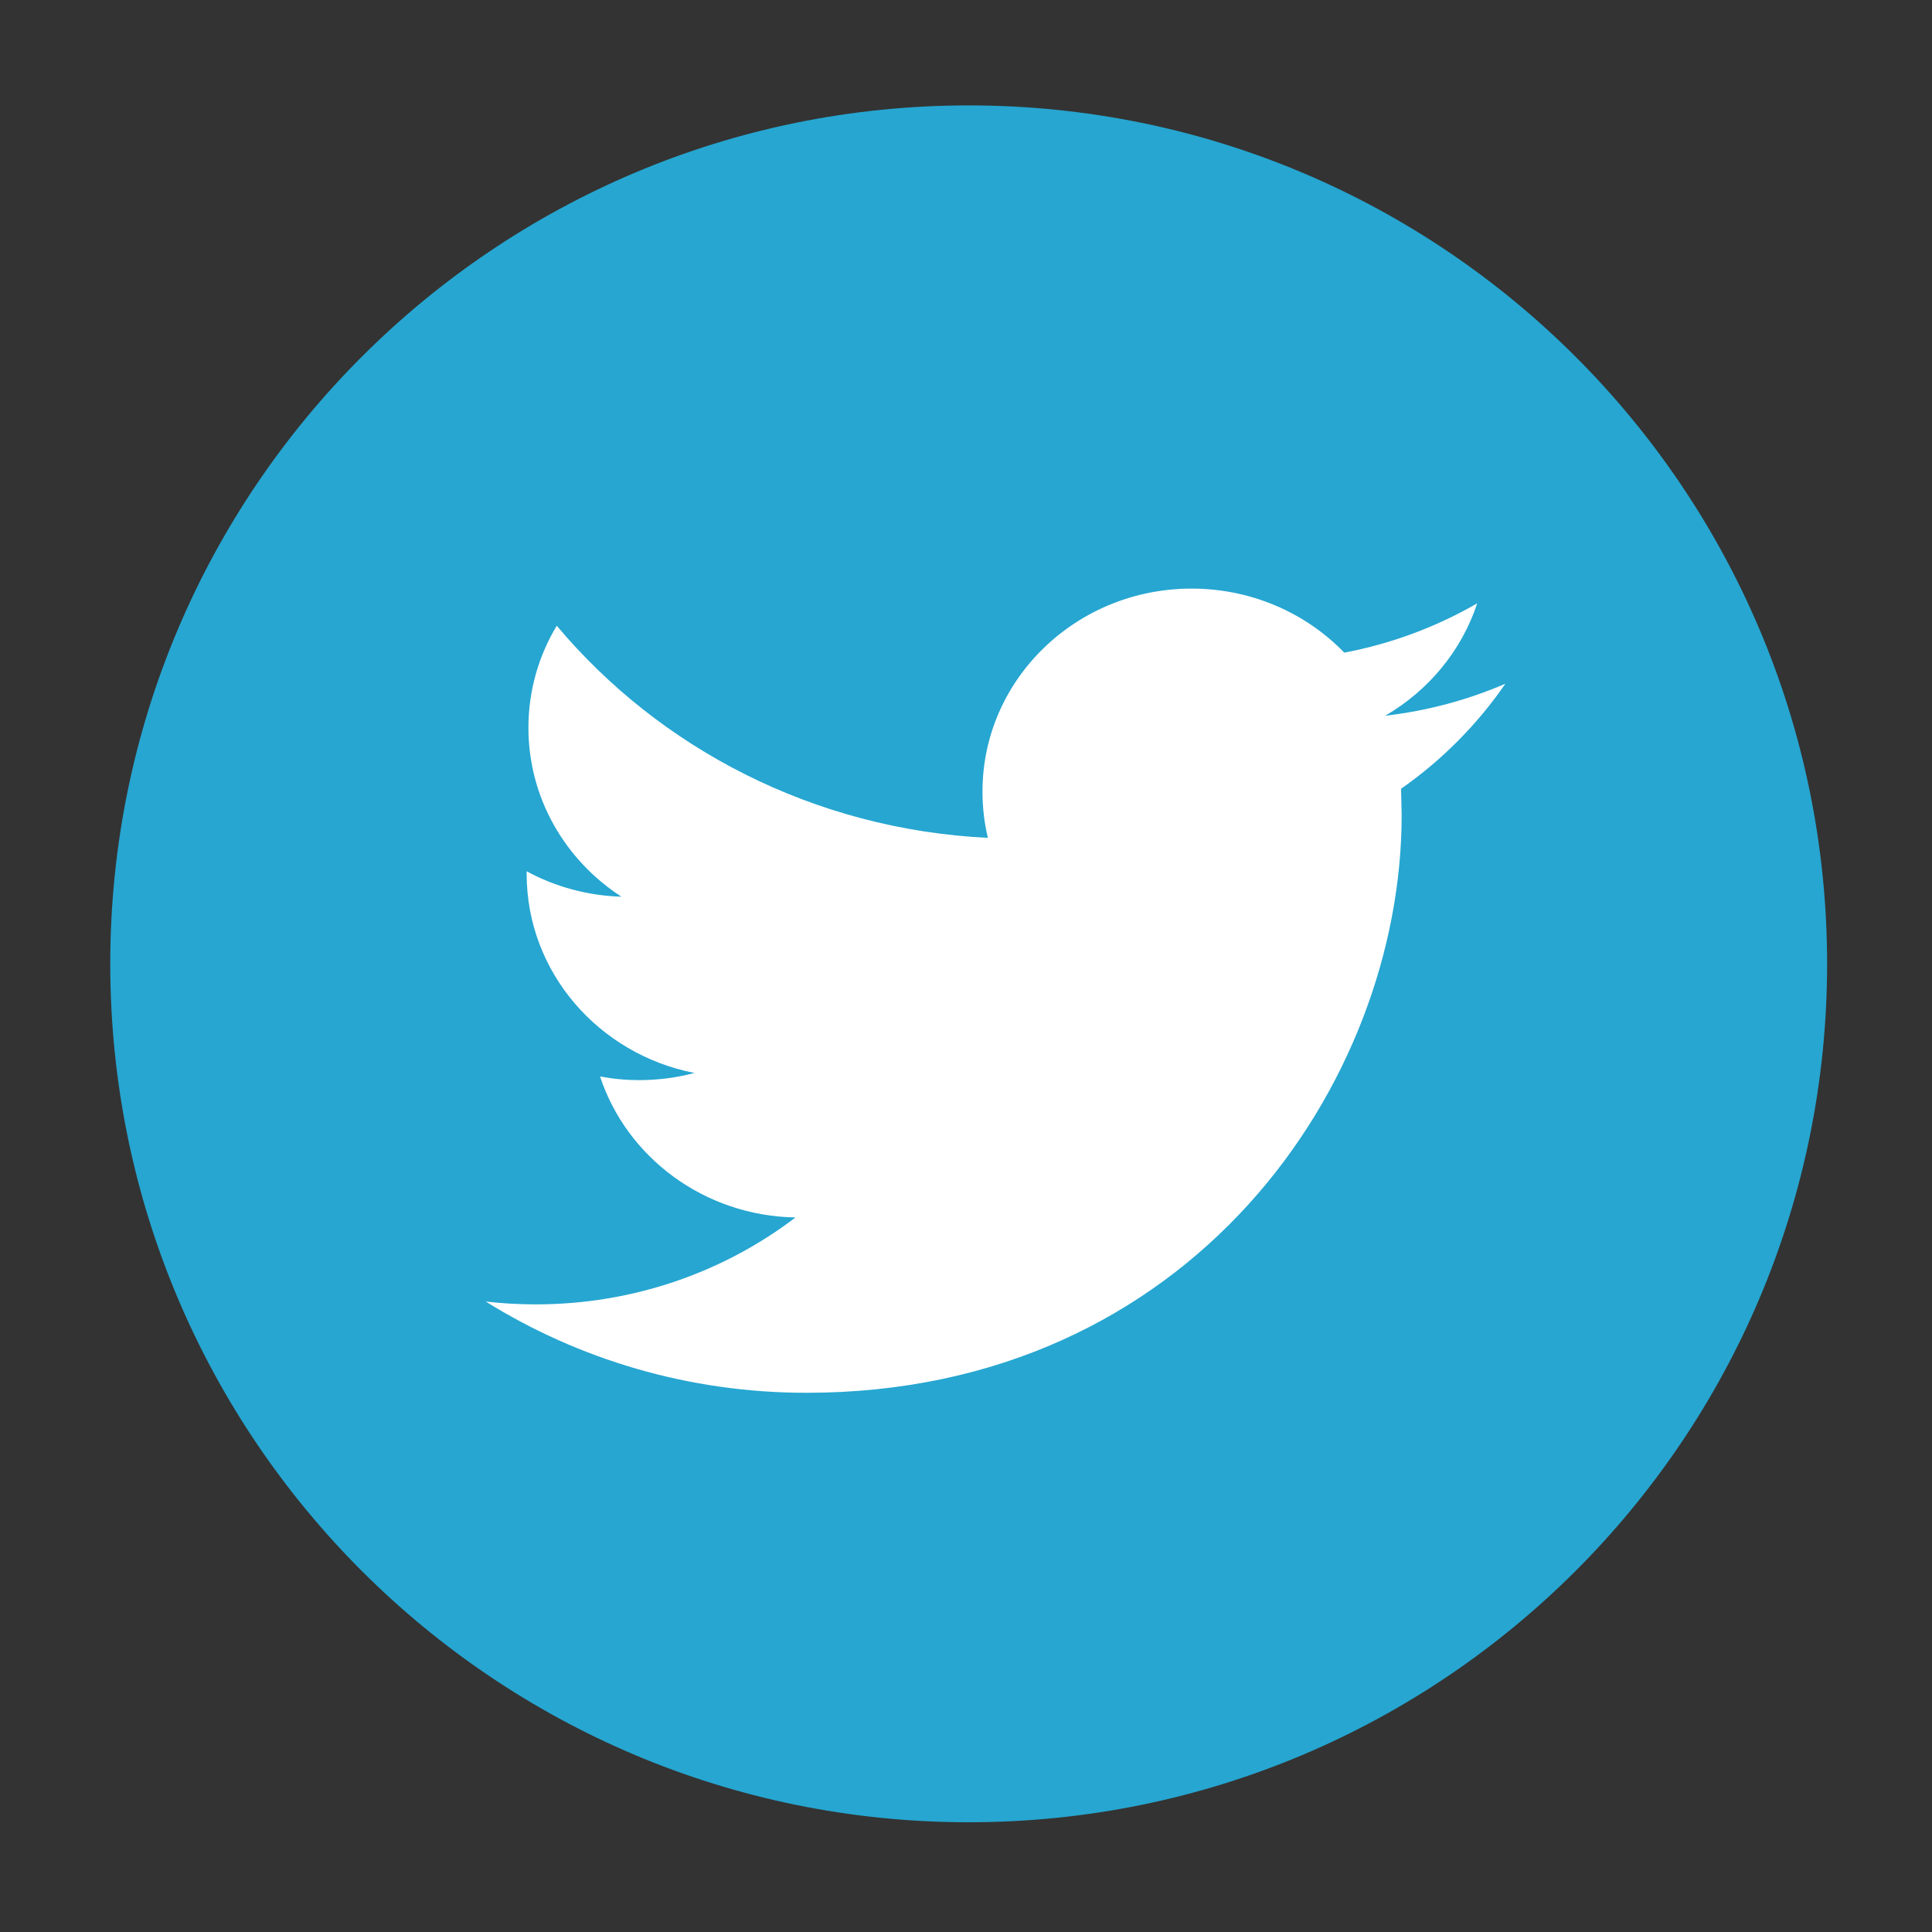
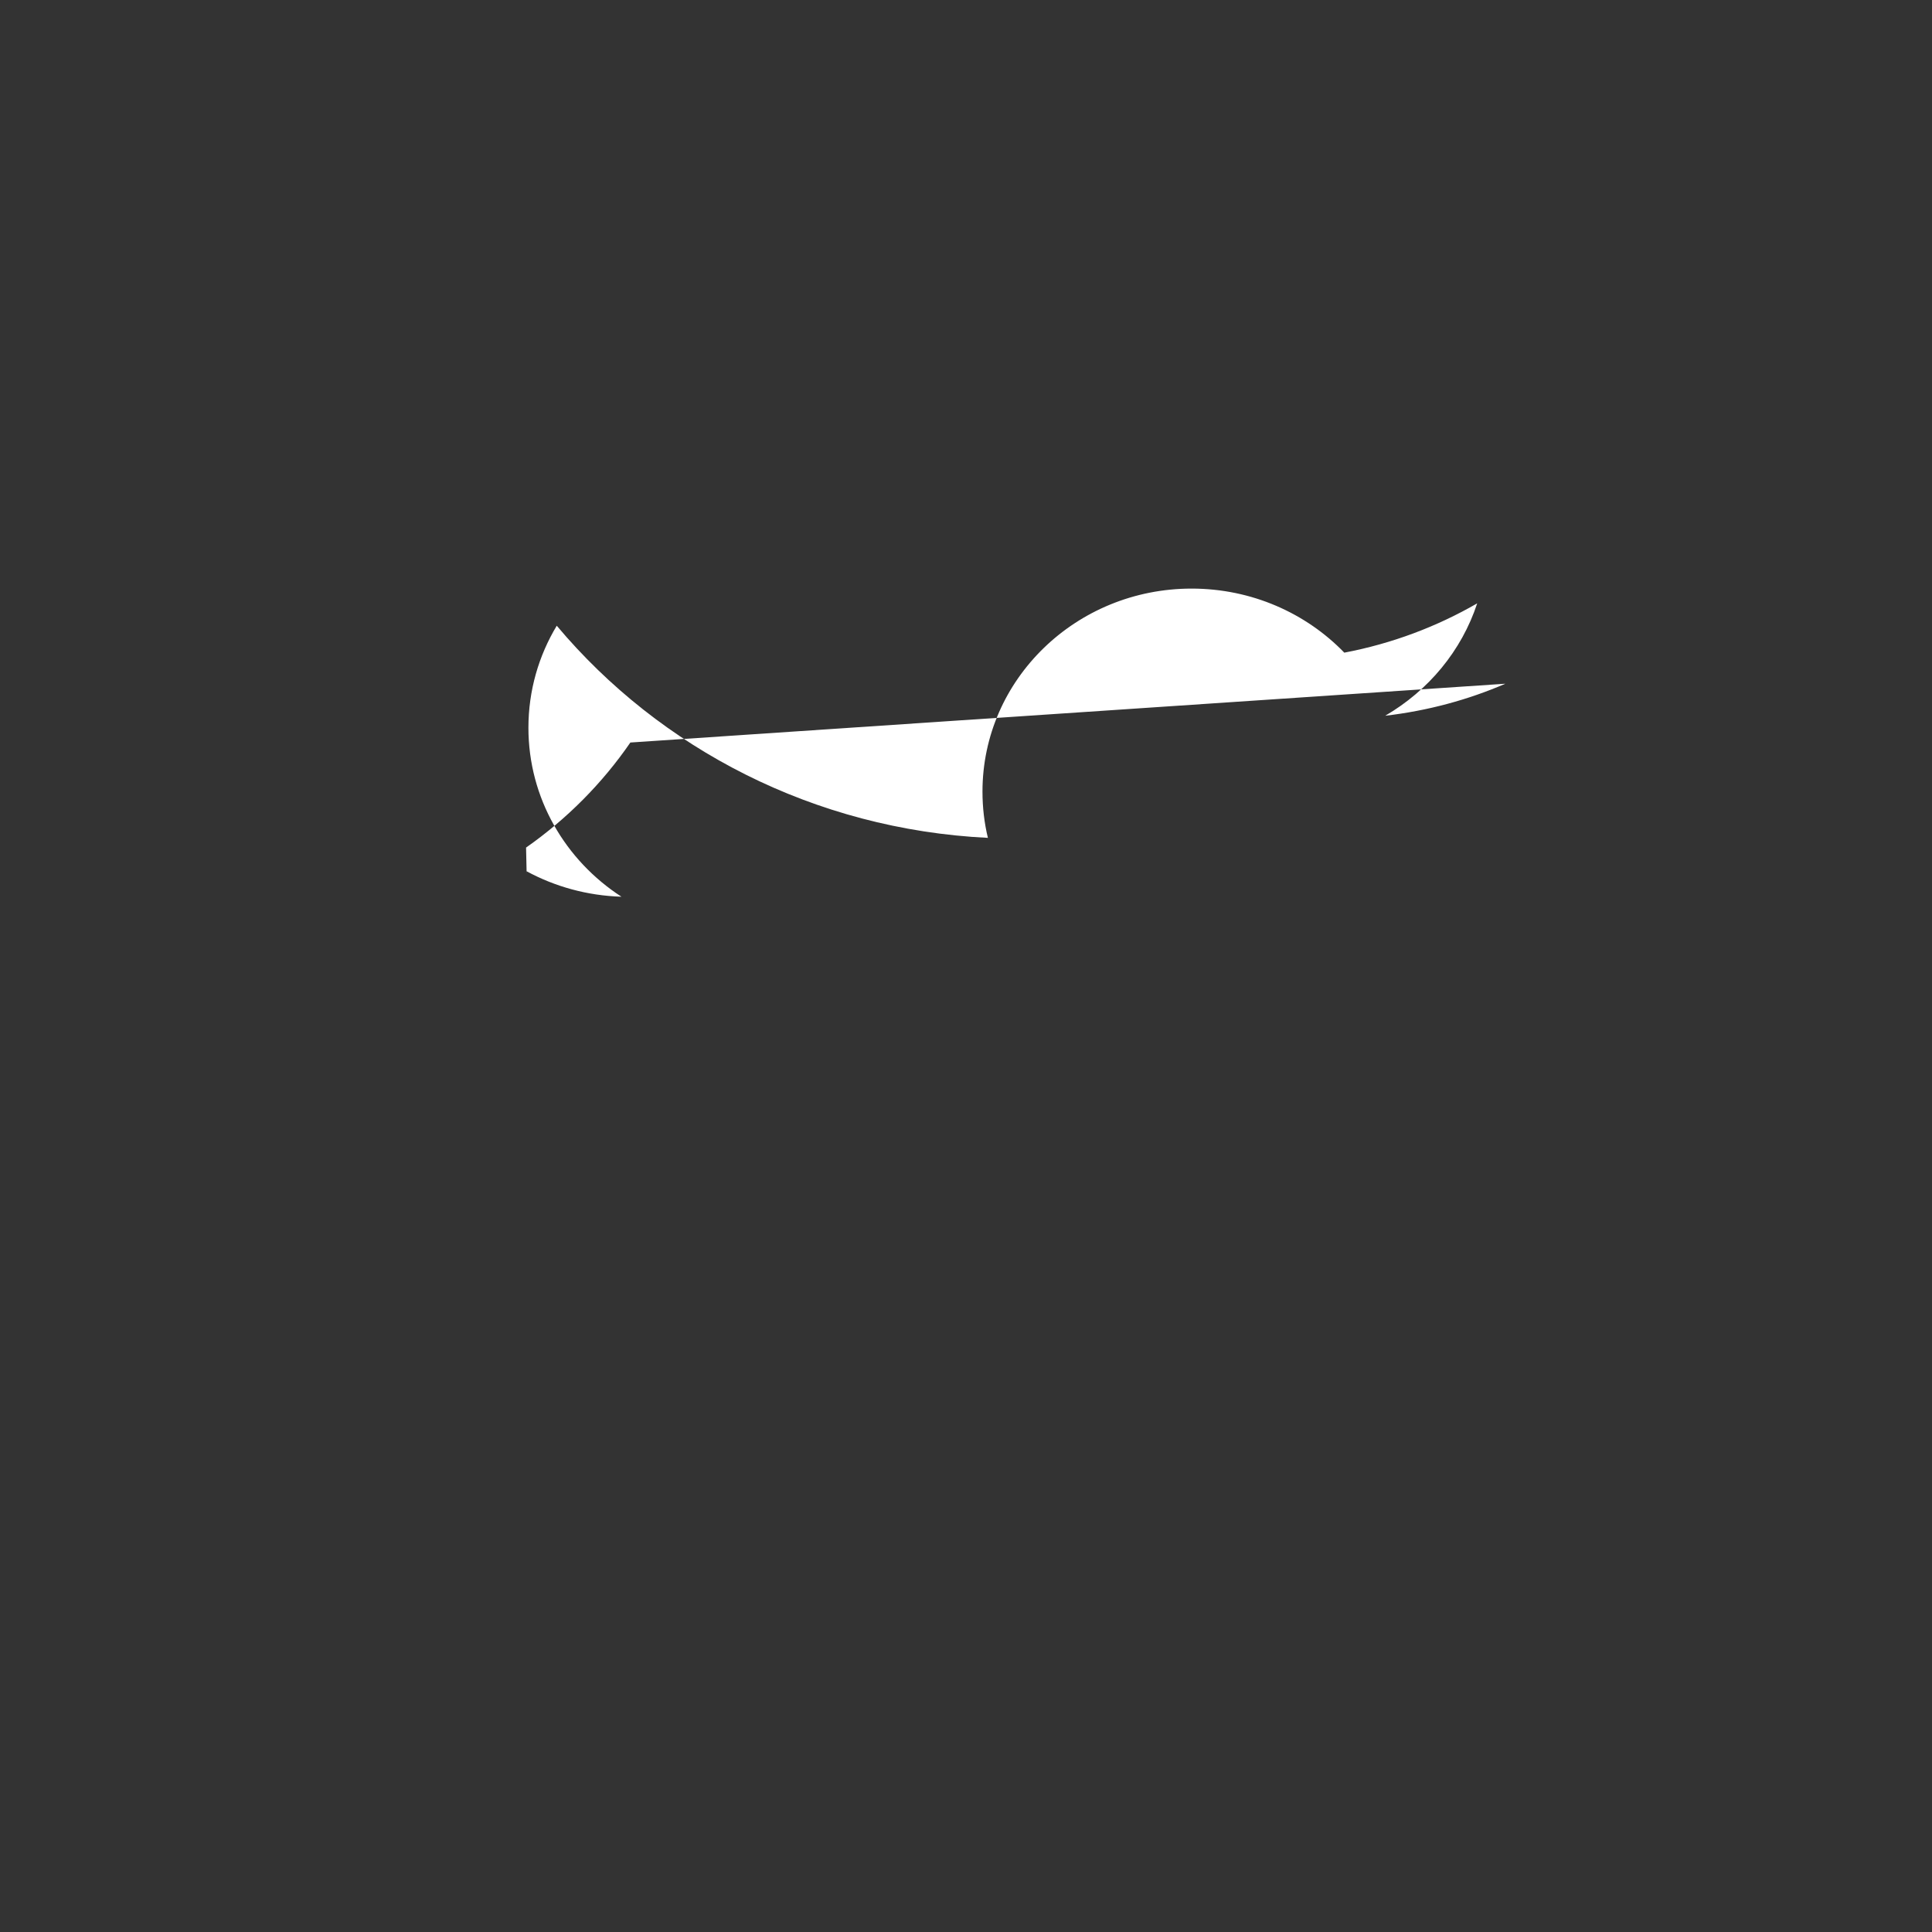
<svg xmlns="http://www.w3.org/2000/svg" xmlns:ns1="http://sodipodi.sourceforge.net/DTD/sodipodi-0.dtd" xmlns:ns2="http://www.inkscape.org/namespaces/inkscape" version="1.1" id="Capa_1" x="0px" y="0px" width="96.38px" height="96.38px" viewBox="0 0 96.38 96.38" enable-background="new 0 0 96.38 96.38" xml:space="preserve" ns1:docname="twitter.svg" ns2:version="1.1 (ce6663b3b7, 2021-05-25)">
  <rect x="0" y="0" width="96.38" height="96.38" fill="#333333" stroke="none" />
  <defs id="defs22" />
  <ns1:namedview id="namedview20" pagecolor="#ffffff" bordercolor="#666666" borderopacity="1.0" ns2:pageshadow="2" ns2:pageopacity="0.0" ns2:pagecheckerboard="0" showgrid="false" ns2:zoom="5.5509443" ns2:cx="48.099924" ns2:cy="42.064915" ns2:window-width="1366" ns2:window-height="686" ns2:window-x="0" ns2:window-y="28" ns2:window-maximized="1" ns2:current-layer="Capa_1" />
  <g id="g6" transform="matrix(0.294,0,0,0.294,5.5,5.258)">
-     <path style="fill:#26a6d1" d="m 145.659,0 c 80.45,0 145.66,65.219 145.66,145.66 0,80.45 -65.21,145.659 -145.66,145.659 C 65.209,291.319 0,226.109 0,145.66 0,65.219 65.21,0 145.659,0 Z" id="path2" />
-     <path style="fill:#ffffff" d="m 236.724,98.129 c -6.363,2.749 -13.21,4.597 -20.392,5.435 7.338,-4.27 12.964,-11.016 15.613,-19.072 -6.864,3.96 -14.457,6.828 -22.55,8.366 -6.473,-6.691 -15.695,-10.87 -25.909,-10.87 -19.591,0 -35.486,15.413 -35.486,34.439 0,2.704 0.31,5.335 0.919,7.857 -29.496,-1.438 -55.66,-15.158 -73.157,-35.996 -3.059,5.089 -4.807,10.997 -4.807,17.315 0,11.944 6.263,22.504 15.786,28.668 -5.826,-0.182 -11.289,-1.721 -16.086,-4.315 v 0.437 c 0,16.696 12.235,30.616 28.476,33.784 -2.977,0.783 -6.109,1.211 -9.35,1.211 -2.285,0 -4.506,-0.209 -6.673,-0.619 4.515,13.692 17.625,23.651 33.165,23.925 -12.153,9.249 -27.457,14.748 -44.089,14.748 -2.868,0 -5.69,-0.164 -8.476,-0.482 15.722,9.777 34.367,15.485 54.422,15.485 65.292,0 100.997,-52.51 100.997,-98.029 l -0.1,-4.461 c 6.918,-4.844 12.936,-10.907 17.697,-17.826 z" id="path4" />
+     <path style="fill:#ffffff" d="m 236.724,98.129 c -6.363,2.749 -13.21,4.597 -20.392,5.435 7.338,-4.27 12.964,-11.016 15.613,-19.072 -6.864,3.96 -14.457,6.828 -22.55,8.366 -6.473,-6.691 -15.695,-10.87 -25.909,-10.87 -19.591,0 -35.486,15.413 -35.486,34.439 0,2.704 0.31,5.335 0.919,7.857 -29.496,-1.438 -55.66,-15.158 -73.157,-35.996 -3.059,5.089 -4.807,10.997 -4.807,17.315 0,11.944 6.263,22.504 15.786,28.668 -5.826,-0.182 -11.289,-1.721 -16.086,-4.315 v 0.437 l -0.1,-4.461 c 6.918,-4.844 12.936,-10.907 17.697,-17.826 z" id="path4" />
  </g>
</svg>